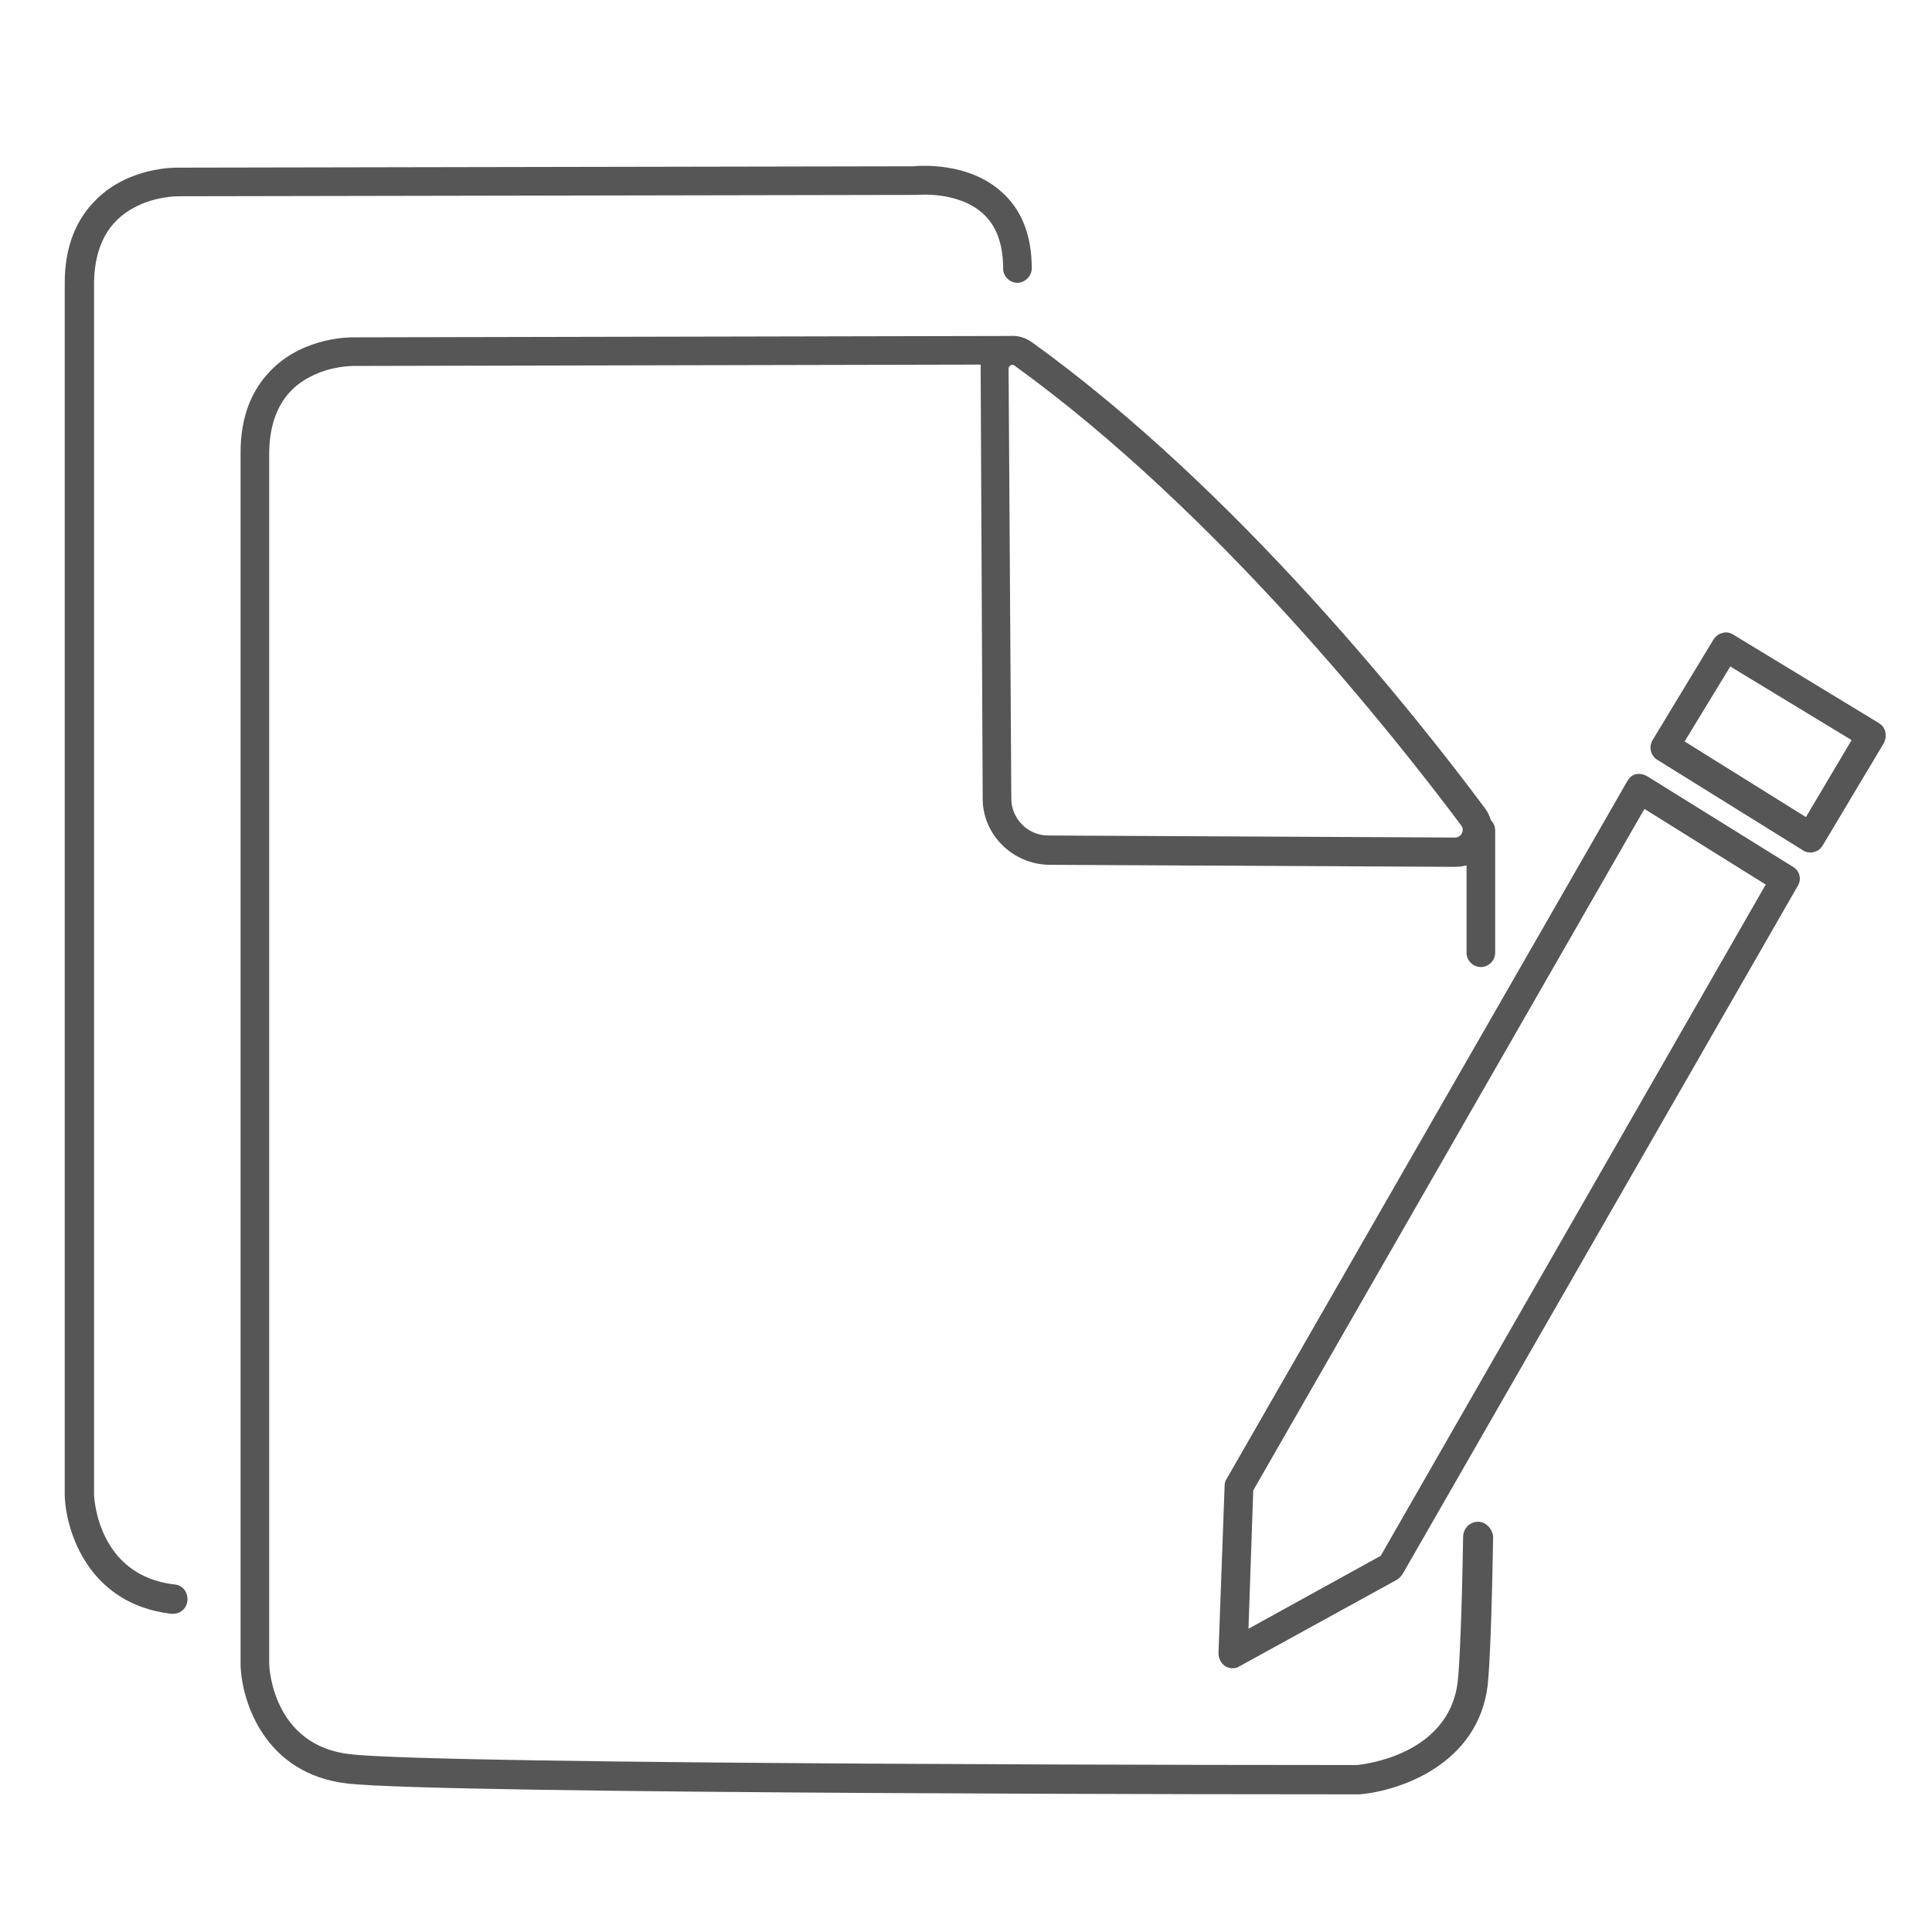
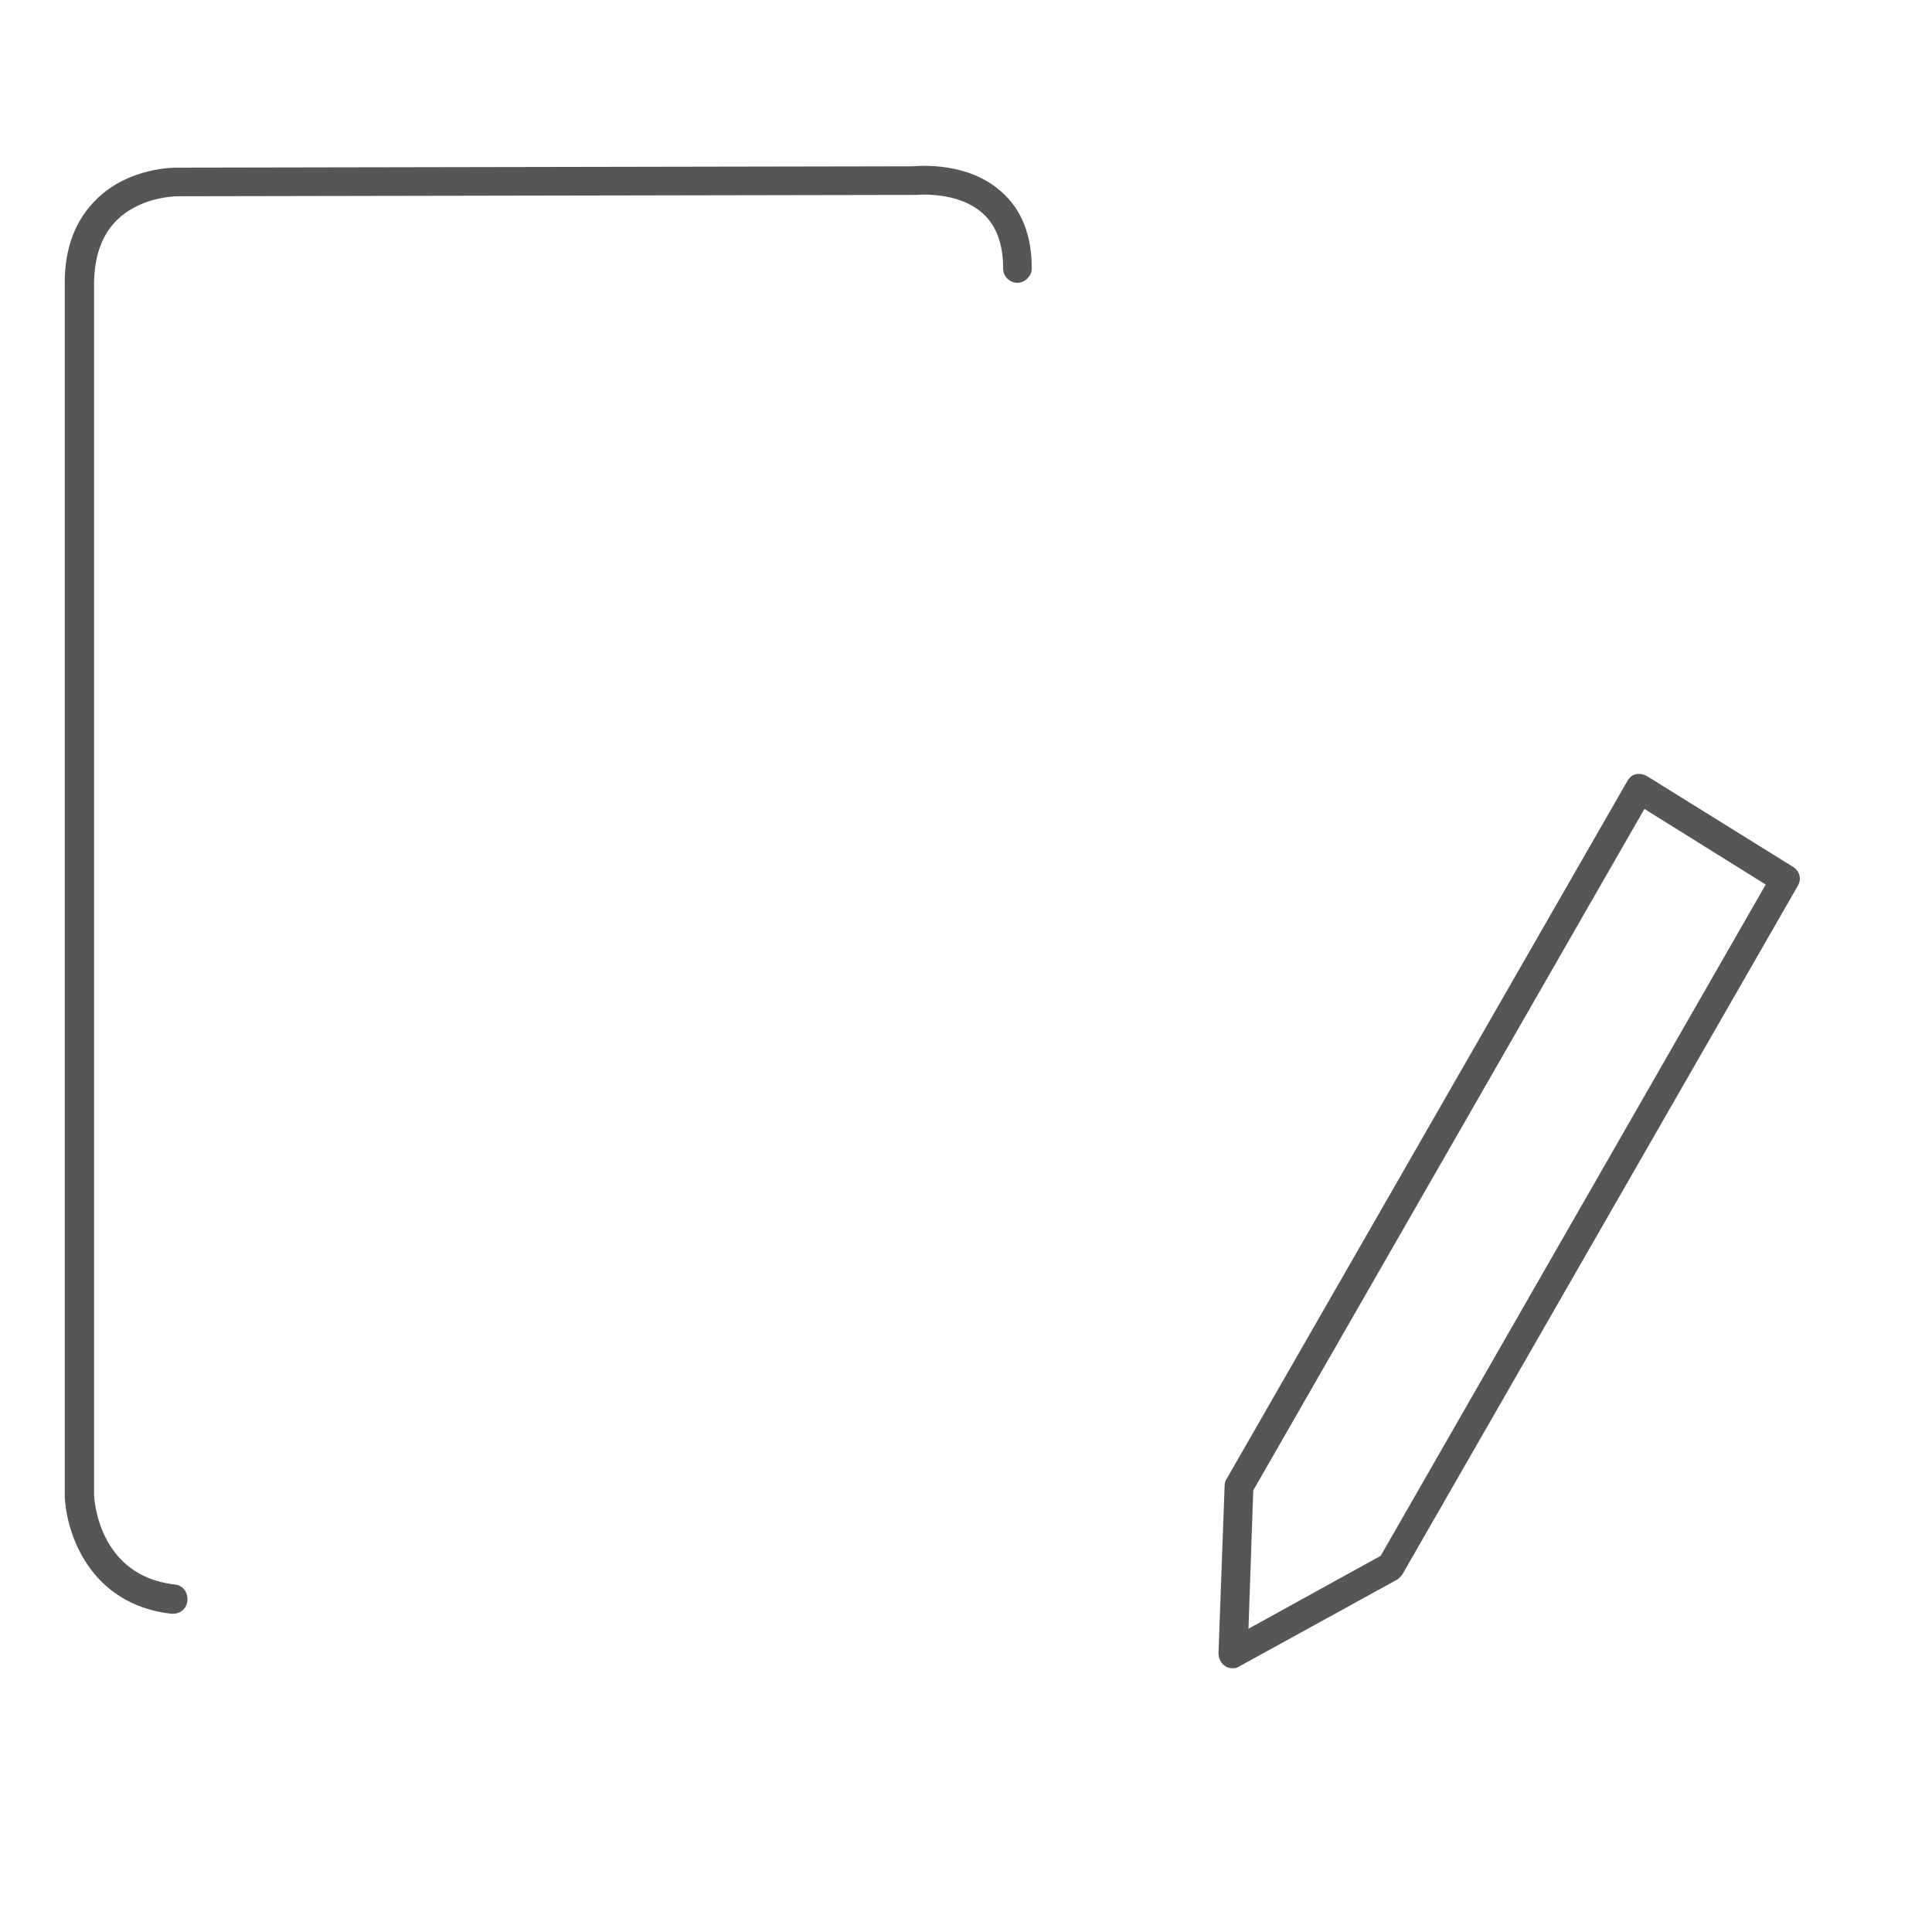
<svg xmlns="http://www.w3.org/2000/svg" version="1.1" id="Ebene_1" x="0px" y="0px" viewBox="0 0 283.5 283.5" style="enable-background:new 0 0 283.5 283.5;" xml:space="preserve">
  <style type="text/css">
	.st0{fill:#565657;}
</style>
  <g>
-     <path class="st0" d="M216.9,223.3c-1.2,0-2.1,0.9-2.2,2.1c-0.2,11.5-0.5,18.7-0.8,21.4c-1.3,10.7-13.7,12.1-14.8,12.2   c-4.2,0-134.9,0-147.8-1.6c-11.3-1.3-11.8-12.8-11.8-13.2l0-177.9c0.1-5.3,2.1-9,6-11c3-1.6,6.2-1.6,6.3-1.6l92.1-0.2   c0,0.2,0,0.4,0,0.5v0l0.3,63.2c0,5.3,4.4,9.6,9.7,9.7l59.7,0.3c0,0,0,0,0,0c0.6,0,1.1-0.1,1.6-0.2c0,3.1,0,7.5,0,12.8   c0,1.2,1,2.1,2.1,2.1c0,0,0,0,0,0c1.2,0,2.1-1,2.1-2.1c0-10.8,0-17.9,0-17.9c0-0.6-0.2-1.1-0.6-1.5c-0.2-0.6-0.5-1.3-0.9-1.8   c-9.9-13.3-36.2-46.6-66.5-68.4c-1-0.7-2.1-1-3.3-0.9c-0.1,0-0.3,0-0.4,0c0,0,0,0,0,0l-95.9,0.2c-0.3,0-7-0.1-11.8,4.6   c-3.1,3-4.7,7.1-4.7,12.3l0,178c0.2,5.4,3.6,15.9,15.6,17.3c13.3,1.6,142.9,1.6,148.4,1.6c0.1,0,0.1,0,0.2,0   c5.9-0.5,17.4-4.4,18.8-16c0.3-2.8,0.6-9.9,0.8-21.8C219,224.3,218,223.3,216.9,223.3z M148.3,53.6c0.2-0.1,0.4-0.1,0.5,0   c29.8,21.5,55.8,54.4,65.6,67.5c0.4,0.5,0.2,1,0.1,1.2c-0.1,0.2-0.4,0.6-1,0.6c0,0,0,0,0,0l-59.7-0.3c-3,0-5.4-2.5-5.4-5.4   L148,54.1C148,53.8,148.2,53.7,148.3,53.6z" />
    <path class="st0" d="M25.6,232.5c-11.3-1.3-11.8-12.8-11.8-13.2l0-177.9c0.1-5.3,2.1-9,6-11c3-1.6,6.2-1.6,6.3-1.6l108.2-0.2   c0.1,0,0.2,0,0.2,0c0.1,0,6-0.6,9.7,2.7c2,1.8,3,4.5,3,8.1c0,1.2,1,2.1,2.1,2.1s2.1-1,2.1-2.1c0-4.9-1.5-8.7-4.5-11.3   c-4.8-4.3-11.8-3.8-12.9-3.7l-108,0.2c-0.3,0-7-0.1-11.8,4.6c-3.1,3-4.7,7.1-4.7,12.3l0,178c0.2,5.4,3.6,15.9,15.6,17.3   c0.1,0,0.2,0,0.3,0c1.1,0,2-0.8,2.1-1.9C27.6,233.6,26.8,232.6,25.6,232.5z" />
    <path class="st0" d="M263.1,127.2l-21.4-13.3c-0.5-0.3-1.1-0.4-1.6-0.3c-0.6,0.1-1,0.5-1.3,1L180,217c-0.2,0.3-0.3,0.6-0.3,1   l-0.9,24.6c0,0.8,0.4,1.5,1,1.9c0.3,0.2,0.7,0.3,1.1,0.3c0.4,0,0.7-0.1,1-0.3l23.1-12.7c0.3-0.2,0.6-0.5,0.8-0.8L263.8,130   C264.4,129,264.1,127.8,263.1,127.2z M202.6,228.3L183.2,239l0.7-20.3l57.4-100l17.8,11.1L202.6,228.3z" />
-     <path class="st0" d="M275.7,106.1l-21.4-13c-0.5-0.3-1.1-0.4-1.6-0.2c-0.5,0.1-1,0.5-1.3,1l-8.9,14.7c-0.6,1-0.3,2.3,0.7,2.9   l21.4,13.3c0.3,0.2,0.7,0.3,1.1,0.3c0.2,0,0.3,0,0.5-0.1c0.6-0.1,1-0.5,1.3-1l8.9-14.9C277,108,276.7,106.7,275.7,106.1z    M265,119.9l-17.8-11.1l6.7-11l17.8,10.8L265,119.9z" />
  </g>
</svg>